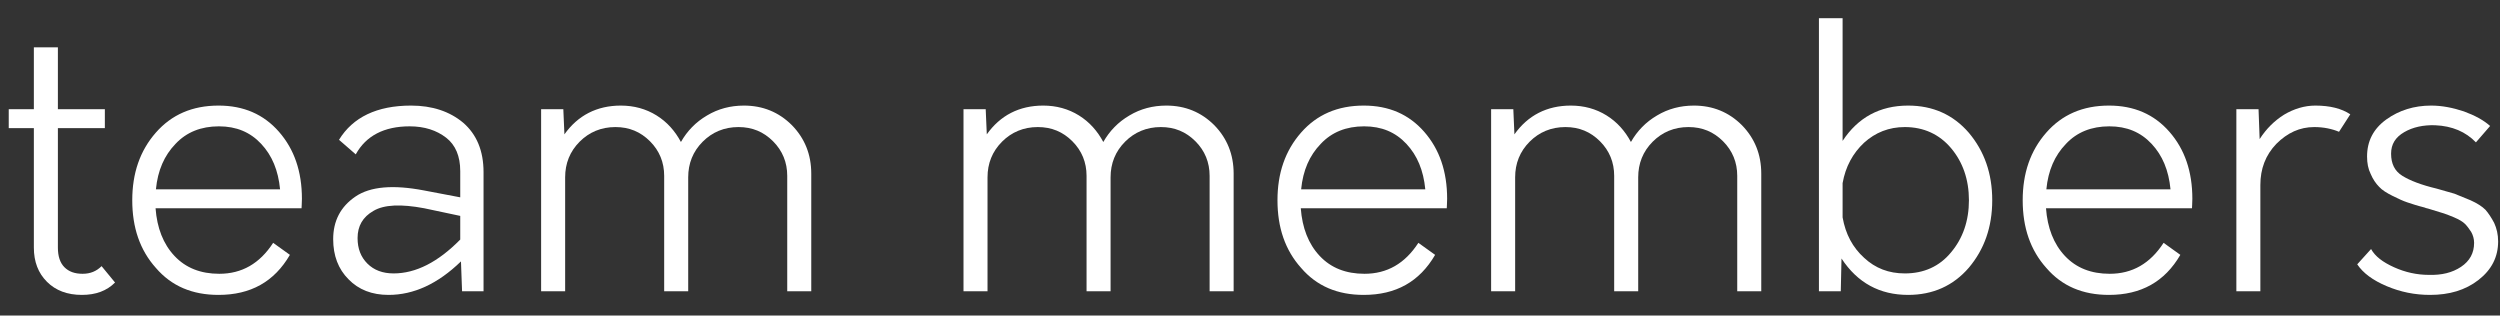
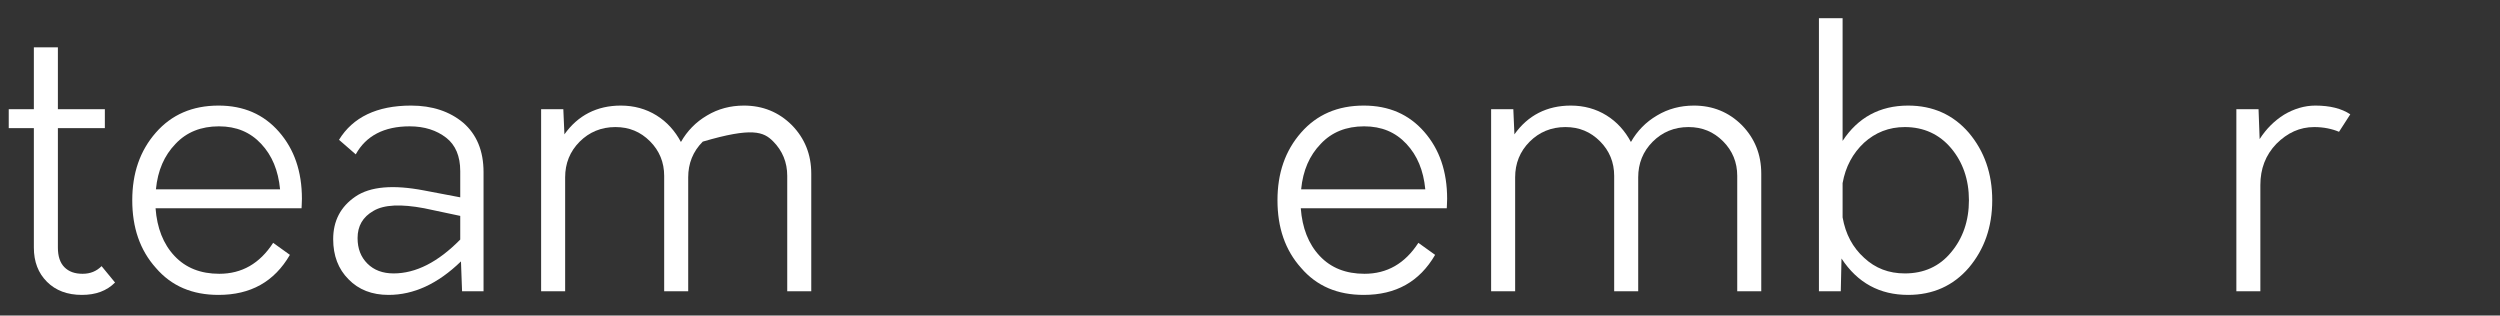
<svg xmlns="http://www.w3.org/2000/svg" width="103" height="13" viewBox="0 0 103 13" fill="none">
  <rect x="0" y="0" width="103" height="13" fill="#333333" stroke="none" />
  <path d="M4.185 10.965C3.975 11.175 3.72 11.28 3.405 11.28C3.075 11.28 2.835 11.19 2.655 11.01C2.475 10.83 2.385 10.56 2.385 10.2V5.28H4.32V4.5H2.385V1.95H1.395V4.5H0.36V5.28H1.395V10.2C1.395 10.785 1.575 11.25 1.935 11.61C2.295 11.97 2.775 12.15 3.375 12.15C3.945 12.15 4.395 11.985 4.74 11.64L4.185 10.965Z" fill="white" />
  <path d="M12.439 8.19C12.439 7.065 12.124 6.15 11.494 5.43C10.864 4.71 10.039 4.35 9.004 4.35C7.924 4.35 7.069 4.725 6.424 5.46C5.764 6.21 5.449 7.14 5.449 8.25C5.449 9.375 5.764 10.305 6.424 11.04C7.069 11.79 7.924 12.15 9.004 12.15C10.324 12.15 11.299 11.61 11.944 10.5L11.254 10.005C10.699 10.86 9.964 11.28 9.034 11.28C8.269 11.28 7.654 11.04 7.189 10.545C6.724 10.05 6.469 9.39 6.409 8.58H12.424C12.424 8.49 12.439 8.37 12.439 8.19ZM9.019 5.205C9.739 5.205 10.309 5.445 10.759 5.925C11.209 6.405 11.464 7.02 11.539 7.8H6.424C6.499 7.02 6.769 6.405 7.234 5.925C7.684 5.445 8.284 5.205 9.019 5.205Z" fill="white" />
  <path d="M16.937 4.35C15.527 4.35 14.537 4.83 13.967 5.76L14.657 6.36C15.077 5.595 15.827 5.205 16.877 5.205C17.492 5.205 17.987 5.37 18.377 5.67C18.767 5.97 18.962 6.435 18.962 7.05V8.13L17.462 7.845C16.202 7.605 15.257 7.68 14.642 8.1C14.027 8.52 13.727 9.105 13.727 9.855C13.727 10.53 13.937 11.085 14.357 11.505C14.777 11.94 15.332 12.15 16.007 12.15C17.042 12.15 18.032 11.7 18.992 10.77L19.037 12H19.922V7.095C19.922 6.21 19.637 5.535 19.082 5.055C18.527 4.59 17.807 4.35 16.937 4.35ZM16.217 11.265C15.767 11.265 15.407 11.13 15.137 10.86C14.867 10.59 14.732 10.245 14.732 9.81C14.732 9.315 14.942 8.94 15.392 8.685C15.827 8.43 16.517 8.4 17.477 8.58L18.962 8.895V9.87C18.047 10.8 17.132 11.265 16.217 11.265Z" fill="white" />
-   <path d="M30.649 4.35C30.094 4.35 29.584 4.485 29.134 4.755C28.669 5.025 28.309 5.4 28.054 5.85C27.814 5.4 27.484 5.025 27.049 4.755C26.614 4.485 26.119 4.35 25.579 4.35C24.589 4.35 23.809 4.755 23.254 5.535L23.209 4.5H22.294V12H23.284V7.305C23.284 6.735 23.479 6.24 23.884 5.835C24.274 5.445 24.769 5.235 25.354 5.235C25.924 5.235 26.389 5.43 26.779 5.82C27.169 6.21 27.364 6.69 27.364 7.245V12H28.354V7.305C28.354 6.735 28.549 6.24 28.954 5.835C29.344 5.445 29.839 5.235 30.424 5.235C30.994 5.235 31.459 5.43 31.849 5.82C32.239 6.21 32.434 6.69 32.434 7.245V12H33.424V7.155C33.424 6.36 33.154 5.7 32.629 5.16C32.089 4.62 31.429 4.35 30.649 4.35Z" fill="white" />
-   <path d="M48.051 4.35C47.496 4.35 46.986 4.485 46.536 4.755C46.071 5.025 45.711 5.4 45.456 5.85C45.216 5.4 44.886 5.025 44.451 4.755C44.016 4.485 43.521 4.35 42.981 4.35C41.991 4.35 41.211 4.755 40.656 5.535L40.611 4.5H39.696V12H40.686V7.305C40.686 6.735 40.881 6.24 41.286 5.835C41.676 5.445 42.171 5.235 42.756 5.235C43.326 5.235 43.791 5.43 44.181 5.82C44.571 6.21 44.766 6.69 44.766 7.245V12H45.756V7.305C45.756 6.735 45.951 6.24 46.356 5.835C46.746 5.445 47.241 5.235 47.826 5.235C48.396 5.235 48.861 5.43 49.251 5.82C49.641 6.21 49.836 6.69 49.836 7.245V12H50.826V7.155C50.826 6.36 50.556 5.7 50.031 5.16C49.491 4.62 48.831 4.35 48.051 4.35Z" fill="white" />
+   <path d="M30.649 4.35C30.094 4.35 29.584 4.485 29.134 4.755C28.669 5.025 28.309 5.4 28.054 5.85C27.814 5.4 27.484 5.025 27.049 4.755C26.614 4.485 26.119 4.35 25.579 4.35C24.589 4.35 23.809 4.755 23.254 5.535L23.209 4.5H22.294V12H23.284V7.305C23.284 6.735 23.479 6.24 23.884 5.835C24.274 5.445 24.769 5.235 25.354 5.235C25.924 5.235 26.389 5.43 26.779 5.82C27.169 6.21 27.364 6.69 27.364 7.245V12H28.354V7.305C28.354 6.735 28.549 6.24 28.954 5.835C30.994 5.235 31.459 5.43 31.849 5.82C32.239 6.21 32.434 6.69 32.434 7.245V12H33.424V7.155C33.424 6.36 33.154 5.7 32.629 5.16C32.089 4.62 31.429 4.35 30.649 4.35Z" fill="white" />
  <path d="M59.622 8.19C59.622 7.065 59.307 6.15 58.677 5.43C58.047 4.71 57.222 4.35 56.187 4.35C55.107 4.35 54.252 4.725 53.607 5.46C52.947 6.21 52.632 7.14 52.632 8.25C52.632 9.375 52.947 10.305 53.607 11.04C54.252 11.79 55.107 12.15 56.187 12.15C57.507 12.15 58.482 11.61 59.127 10.5L58.437 10.005C57.882 10.86 57.147 11.28 56.217 11.28C55.452 11.28 54.837 11.04 54.372 10.545C53.907 10.05 53.652 9.39 53.592 8.58H59.607C59.607 8.49 59.622 8.37 59.622 8.19ZM56.202 5.205C56.922 5.205 57.492 5.445 57.942 5.925C58.392 6.405 58.647 7.02 58.722 7.8H53.607C53.682 7.02 53.952 6.405 54.417 5.925C54.867 5.445 55.467 5.205 56.202 5.205Z" fill="white" />
  <path d="M69.789 4.35C69.234 4.35 68.724 4.485 68.274 4.755C67.809 5.025 67.449 5.4 67.194 5.85C66.954 5.4 66.624 5.025 66.189 4.755C65.754 4.485 65.259 4.35 64.719 4.35C63.729 4.35 62.949 4.755 62.394 5.535L62.349 4.5H61.434V12H62.424V7.305C62.424 6.735 62.619 6.24 63.024 5.835C63.414 5.445 63.909 5.235 64.494 5.235C65.064 5.235 65.529 5.43 65.919 5.82C66.309 6.21 66.504 6.69 66.504 7.245V12H67.494V7.305C67.494 6.735 67.689 6.24 68.094 5.835C68.484 5.445 68.979 5.235 69.564 5.235C70.134 5.235 70.599 5.43 70.989 5.82C71.379 6.21 71.574 6.69 71.574 7.245V12H72.564V7.155C72.564 6.36 72.294 5.7 71.769 5.16C71.229 4.62 70.569 4.35 69.789 4.35Z" fill="white" />
  <path d="M78.615 4.35C77.445 4.35 76.545 4.845 75.915 5.805V0.75H74.94V12H75.84L75.87 10.65C76.53 11.655 77.445 12.15 78.615 12.15C79.635 12.15 80.475 11.775 81.12 11.025C81.75 10.275 82.08 9.36 82.08 8.25C82.08 7.14 81.75 6.225 81.12 5.475C80.475 4.725 79.635 4.35 78.615 4.35ZM78.48 11.265C77.82 11.265 77.265 11.055 76.8 10.62C76.335 10.2 76.035 9.645 75.915 8.955V7.545C76.035 6.87 76.335 6.315 76.8 5.88C77.265 5.46 77.82 5.235 78.48 5.235C79.26 5.235 79.905 5.535 80.385 6.105C80.865 6.675 81.12 7.395 81.12 8.25C81.12 9.105 80.865 9.825 80.385 10.395C79.905 10.98 79.26 11.265 78.48 11.265Z" fill="white" />
-   <path d="M90.325 8.19C90.325 7.065 90.01 6.15 89.38 5.43C88.75 4.71 87.925 4.35 86.89 4.35C85.81 4.35 84.955 4.725 84.31 5.46C83.65 6.21 83.335 7.14 83.335 8.25C83.335 9.375 83.65 10.305 84.31 11.04C84.955 11.79 85.81 12.15 86.89 12.15C88.21 12.15 89.185 11.61 89.83 10.5L89.14 10.005C88.585 10.86 87.85 11.28 86.92 11.28C86.155 11.28 85.54 11.04 85.075 10.545C84.61 10.05 84.355 9.39 84.295 8.58H90.31C90.31 8.49 90.325 8.37 90.325 8.19ZM86.905 5.205C87.625 5.205 88.195 5.445 88.645 5.925C89.095 6.405 89.35 7.02 89.425 7.8H84.31C84.385 7.02 84.655 6.405 85.12 5.925C85.57 5.445 86.17 5.205 86.905 5.205Z" fill="white" />
  <path d="M95.392 4.35C94.942 4.35 94.507 4.485 94.103 4.725C93.698 4.98 93.368 5.31 93.097 5.73L93.052 4.5H92.138V12H93.127V7.62C93.127 6.96 93.338 6.39 93.787 5.925C94.237 5.475 94.748 5.235 95.347 5.235C95.737 5.235 96.082 5.31 96.368 5.43L96.832 4.71C96.472 4.47 95.993 4.35 95.392 4.35Z" fill="white" />
-   <path d="M100.118 12.15C100.913 12.15 101.573 11.955 102.113 11.535C102.653 11.115 102.923 10.59 102.923 9.945C102.923 9.66 102.863 9.405 102.758 9.18C102.638 8.955 102.518 8.775 102.398 8.64C102.263 8.505 102.053 8.37 101.783 8.25C101.498 8.13 101.273 8.04 101.123 7.98C100.973 7.935 100.718 7.86 100.388 7.77C99.758 7.62 99.293 7.44 98.978 7.245C98.663 7.05 98.513 6.75 98.513 6.33C98.513 5.94 98.693 5.655 99.053 5.445C99.413 5.235 99.848 5.145 100.328 5.16C101.033 5.19 101.588 5.43 102.008 5.865L102.593 5.19C102.323 4.95 101.963 4.755 101.513 4.59C101.063 4.44 100.613 4.35 100.163 4.35C99.458 4.35 98.843 4.545 98.318 4.92C97.778 5.31 97.523 5.82 97.523 6.45C97.523 6.72 97.568 6.96 97.673 7.17C97.763 7.38 97.883 7.56 98.018 7.695C98.138 7.83 98.333 7.95 98.573 8.07C98.813 8.19 99.008 8.28 99.188 8.34C99.368 8.4 99.593 8.475 99.893 8.55C99.923 8.565 99.968 8.58 100.043 8.595C100.328 8.685 100.523 8.745 100.628 8.775C100.733 8.805 100.898 8.865 101.108 8.955C101.318 9.045 101.468 9.135 101.558 9.225C101.648 9.315 101.723 9.42 101.813 9.555C101.888 9.69 101.933 9.84 101.933 10.005C101.933 10.425 101.753 10.755 101.393 10.995C101.033 11.235 100.598 11.34 100.073 11.325C99.578 11.325 99.098 11.22 98.633 11.01C98.168 10.8 97.853 10.56 97.688 10.26L97.118 10.89C97.358 11.25 97.763 11.55 98.333 11.79C98.903 12.03 99.488 12.15 100.118 12.15Z" fill="white" />
</svg>